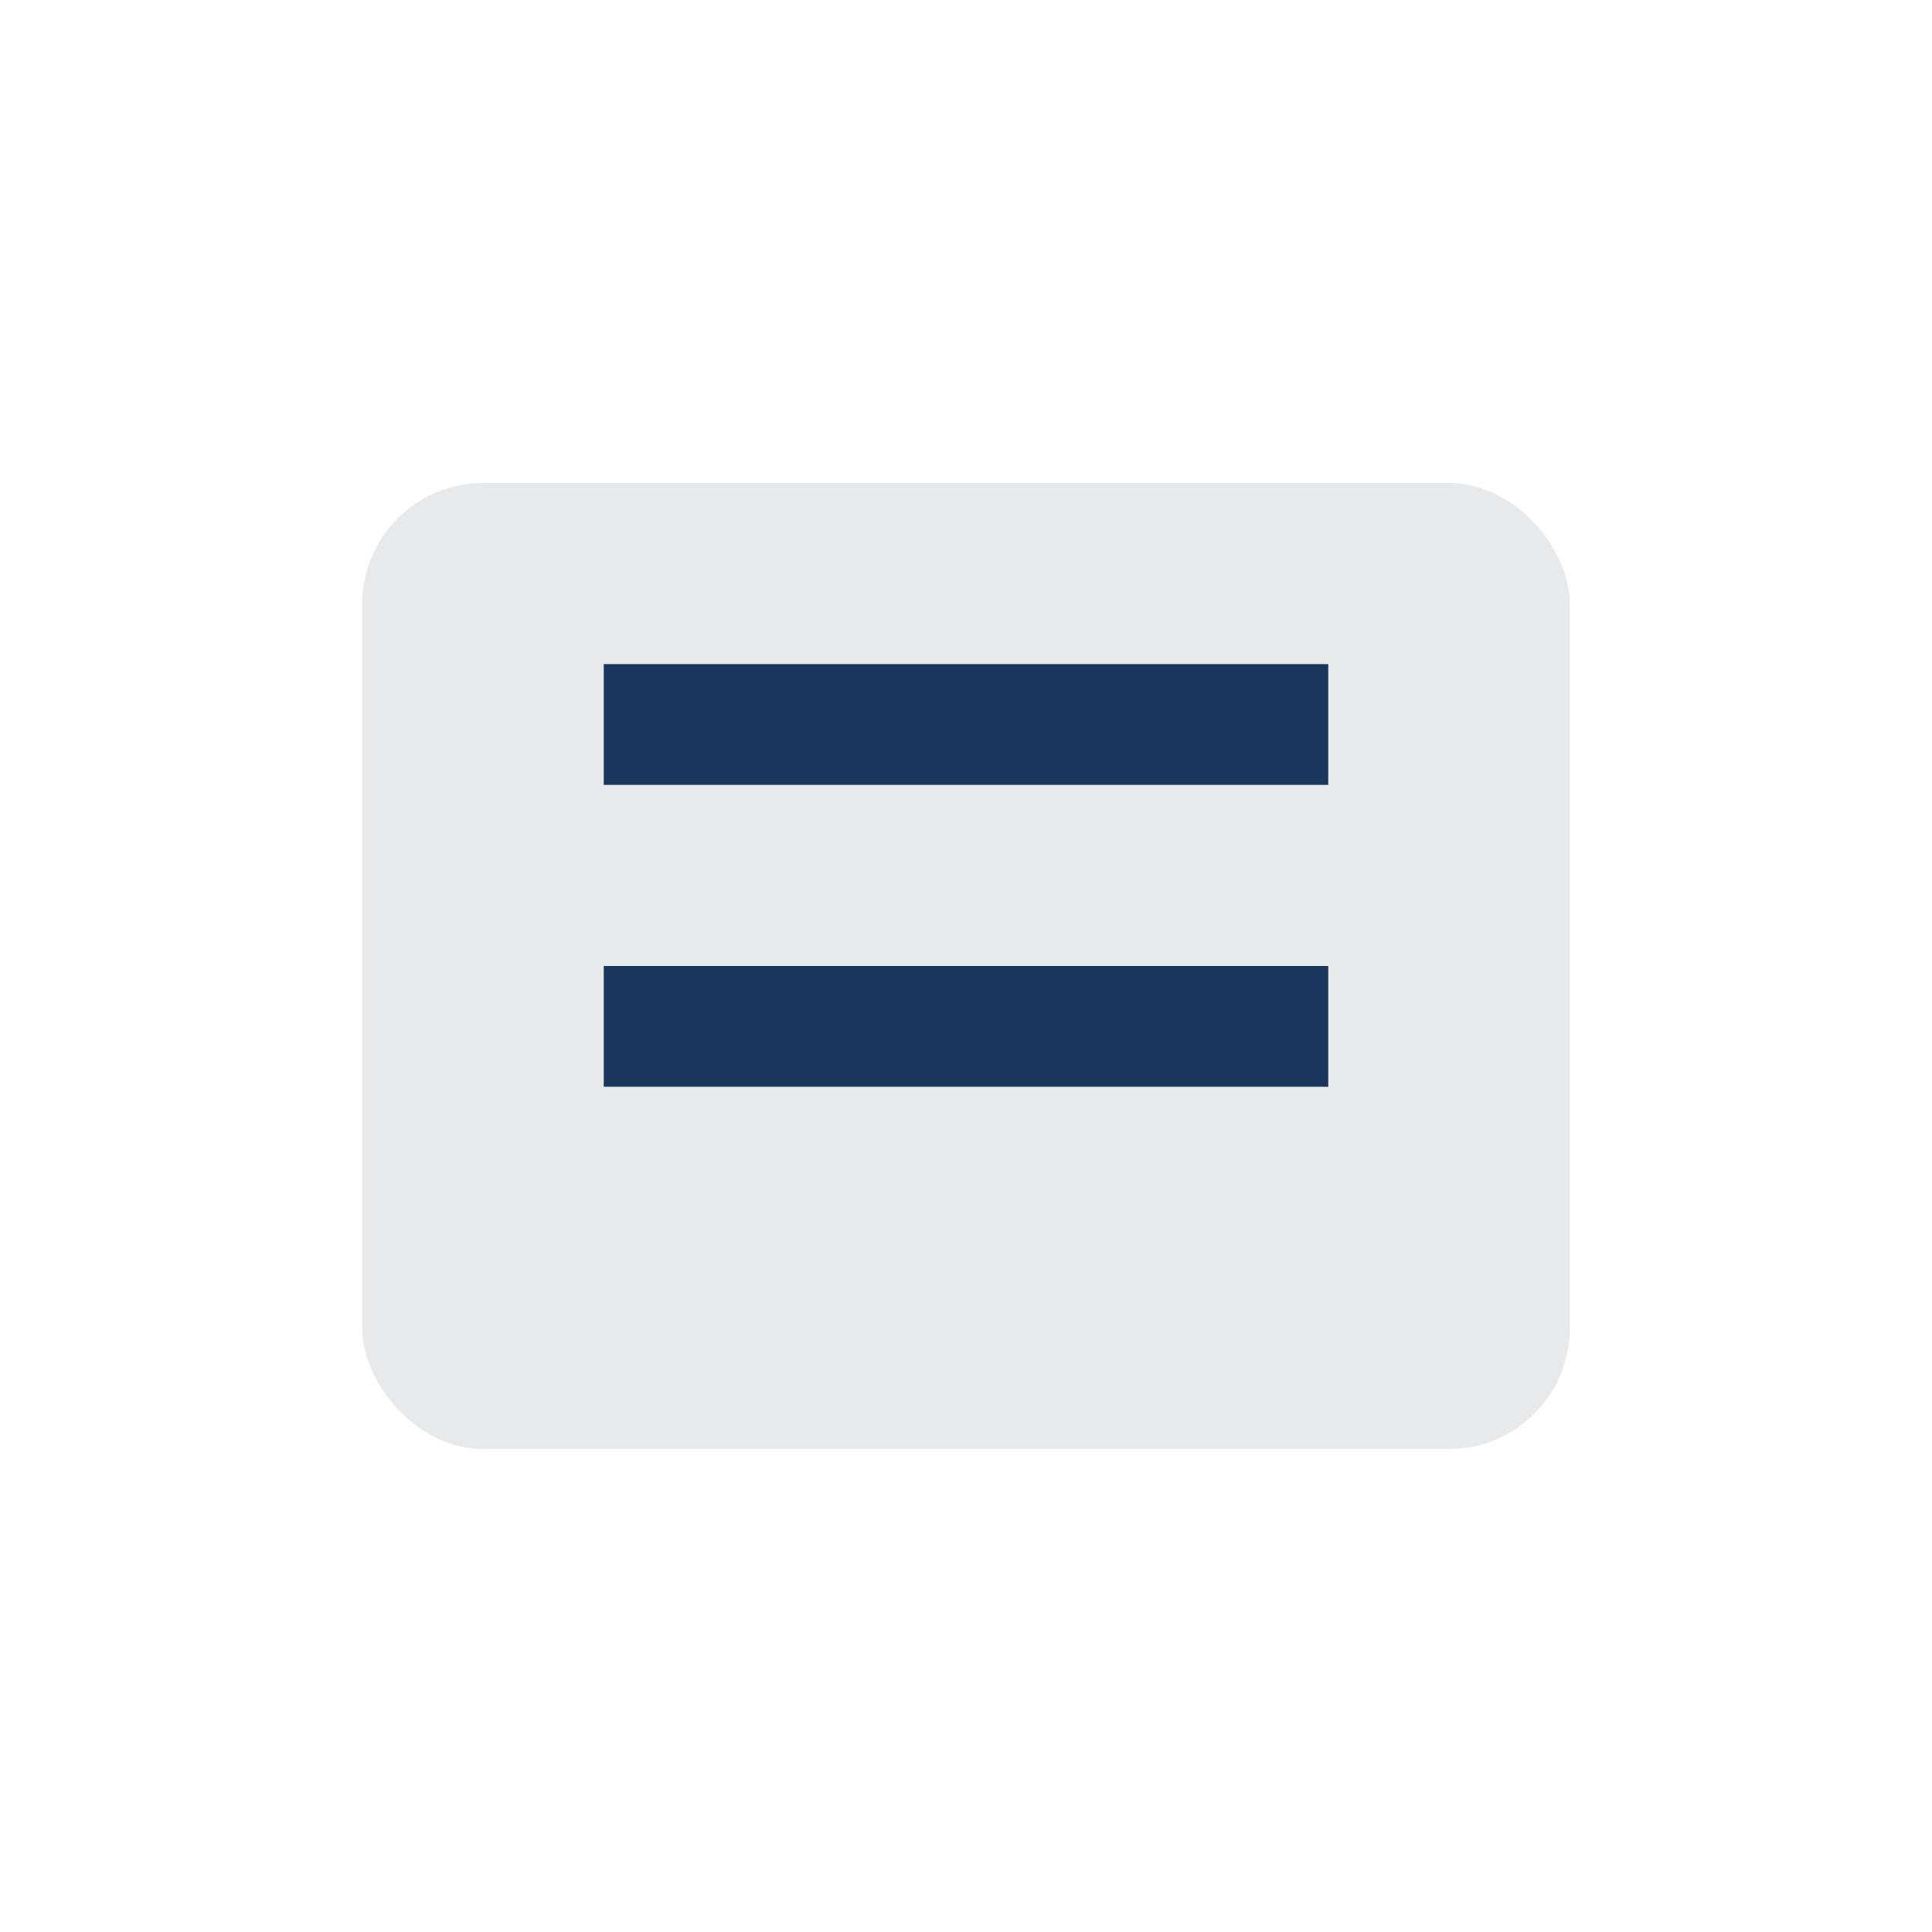
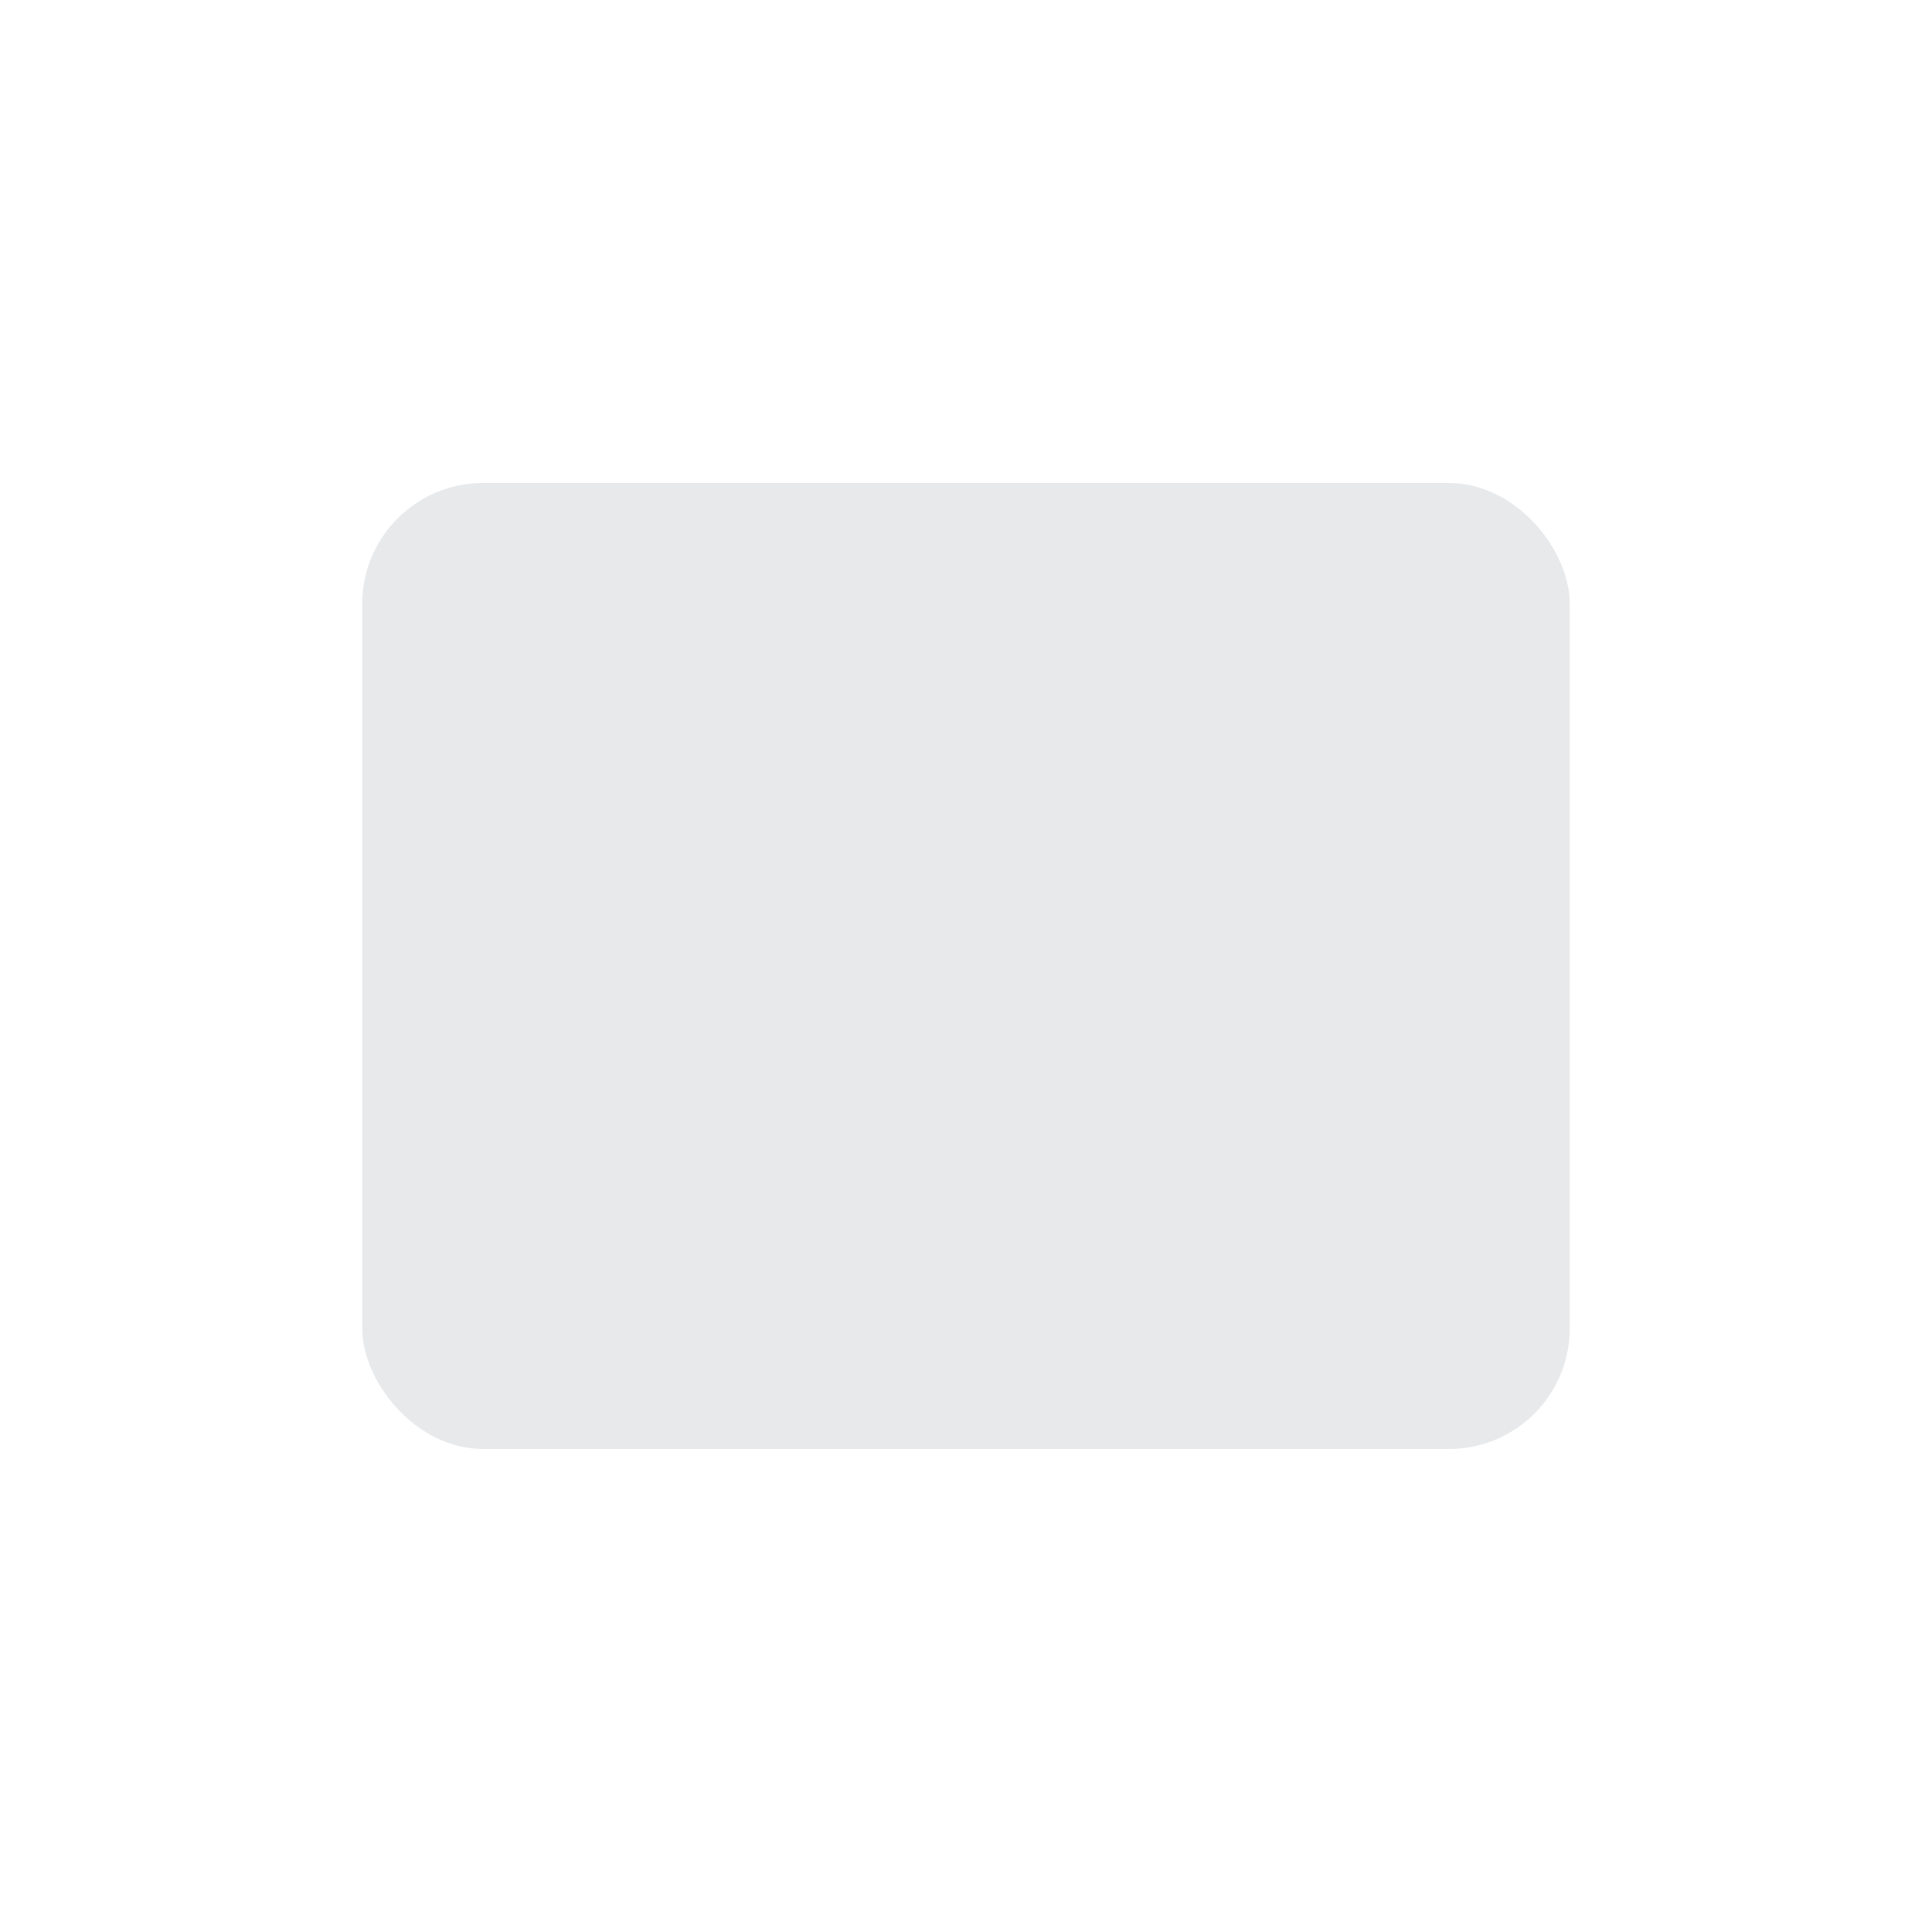
<svg xmlns="http://www.w3.org/2000/svg" width="32" height="32" viewBox="0 0 32 32">
  <rect x="6" y="8" width="20" height="16" rx="2" fill="#E7E9EB" />
-   <path d="M10 11h12v2H10zm0 5h12v2H10z" fill="#1B365D" />
</svg>